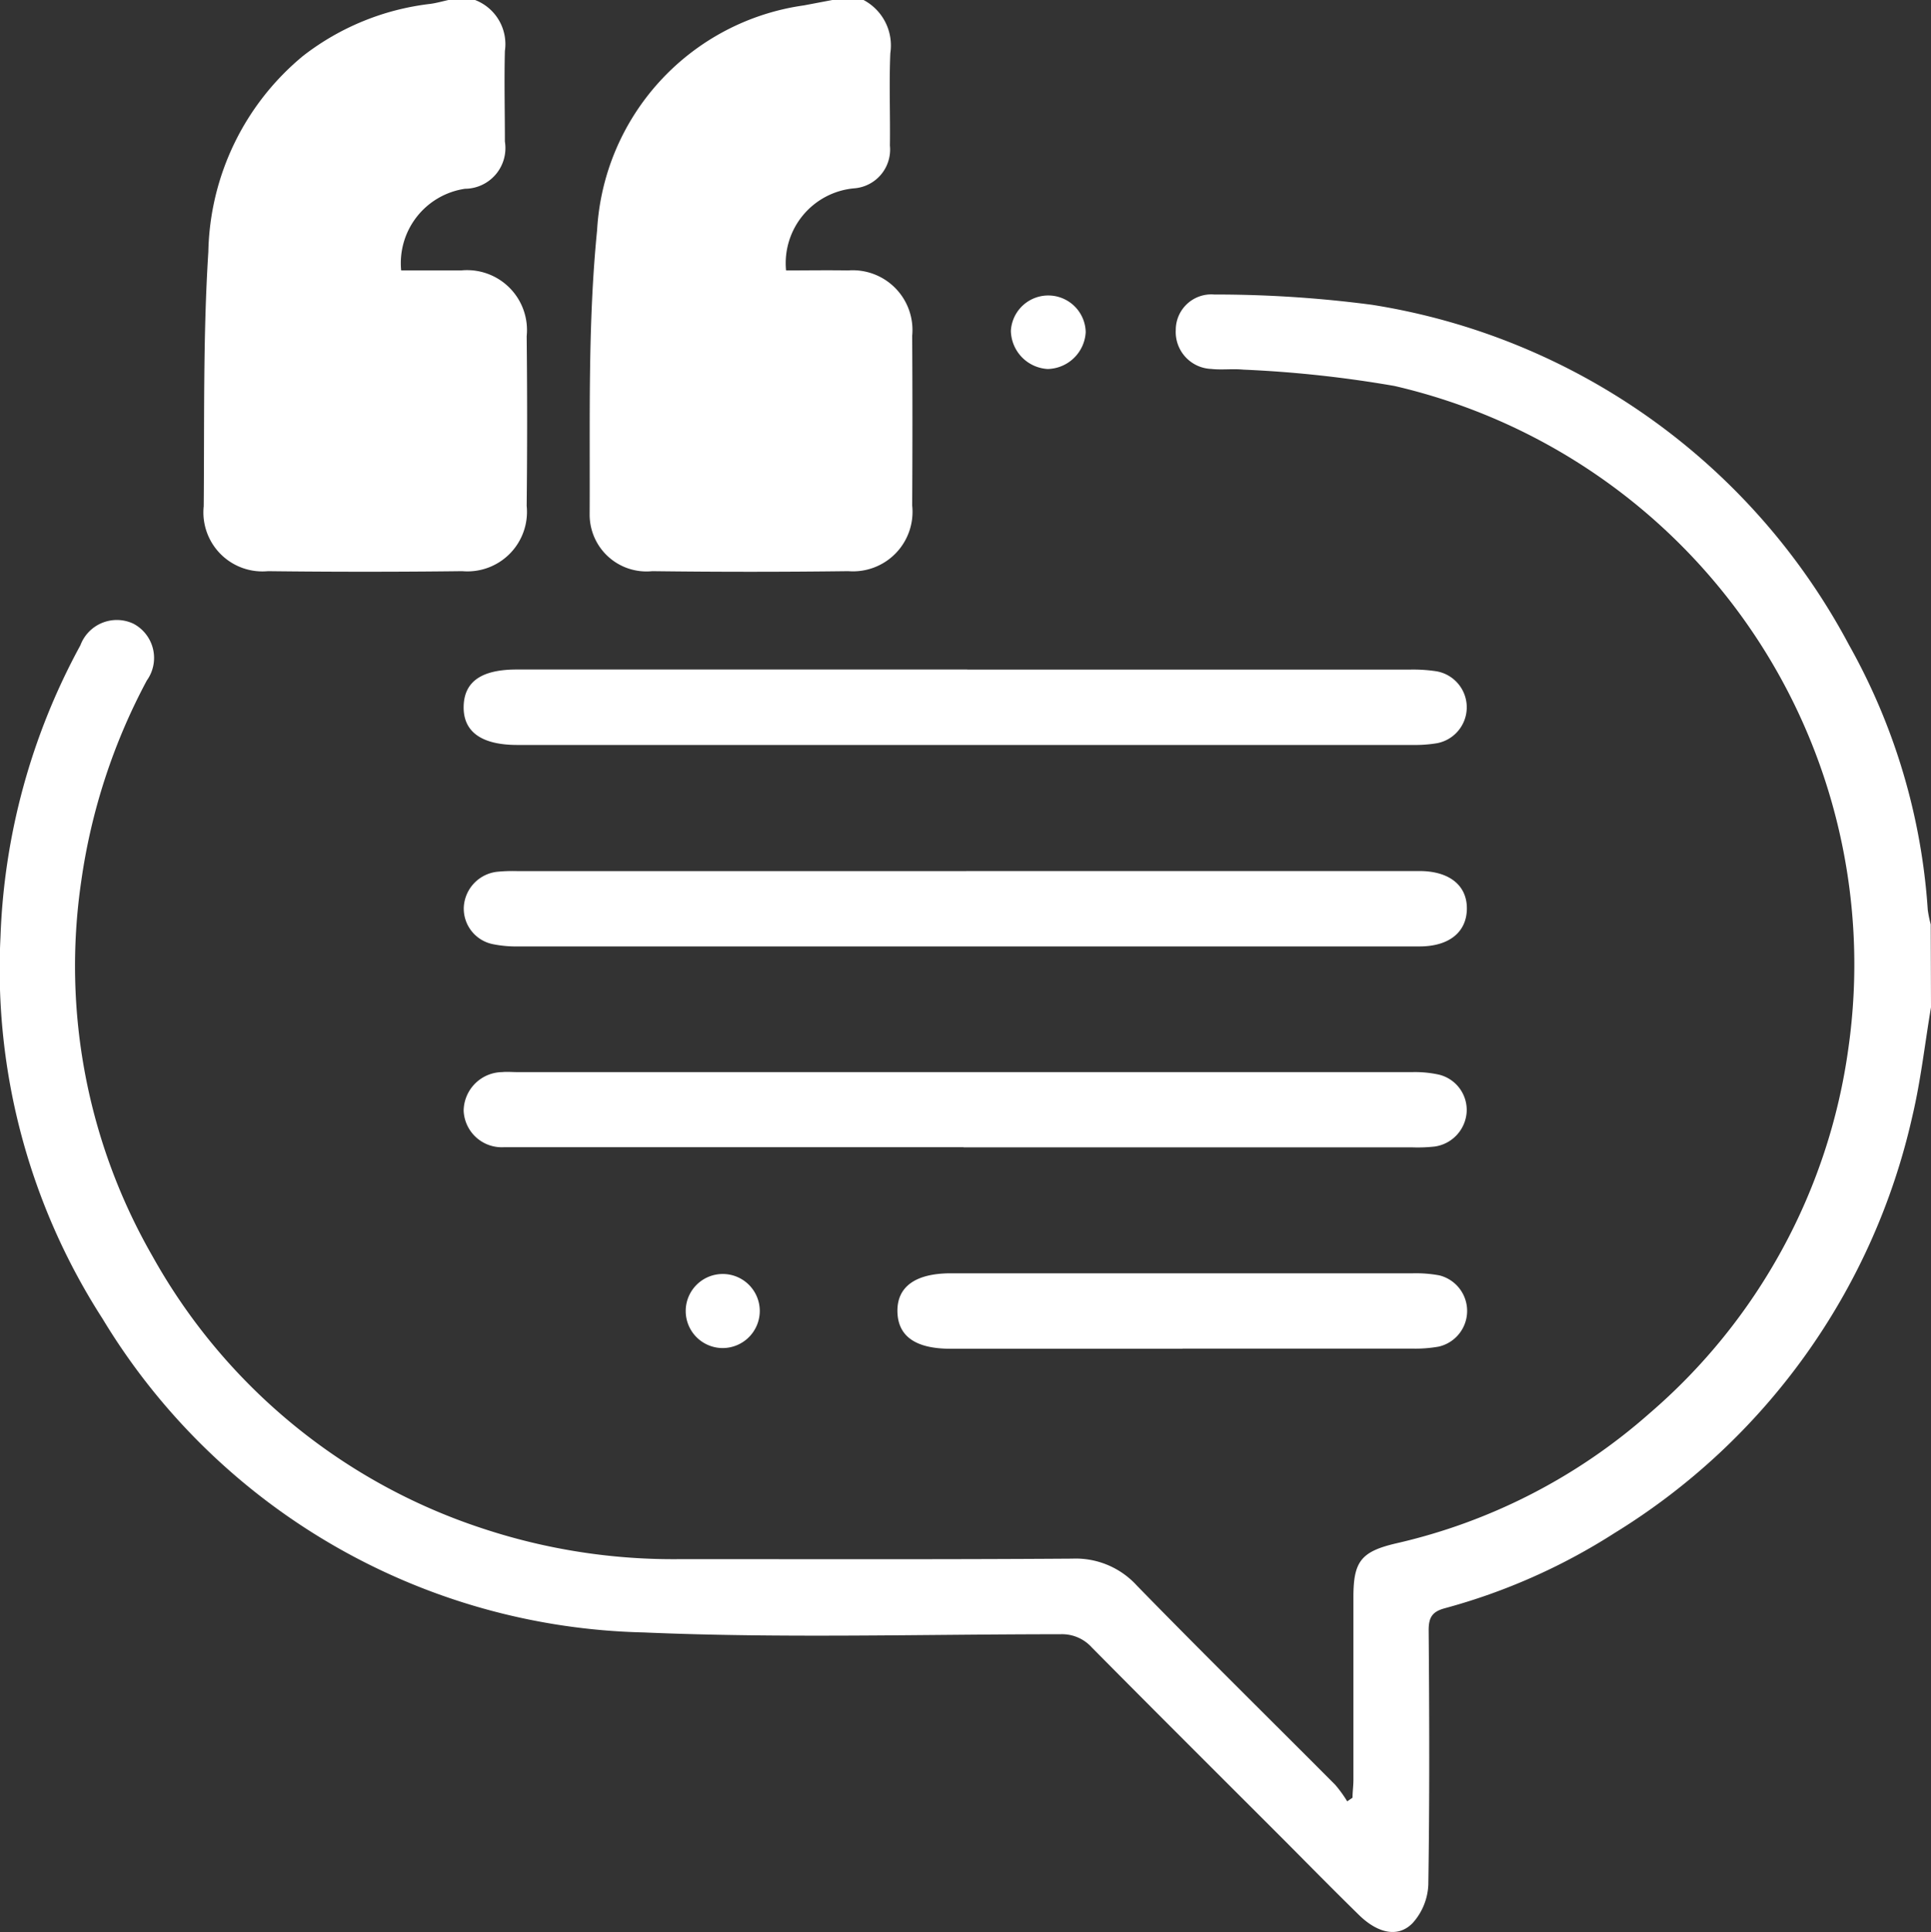
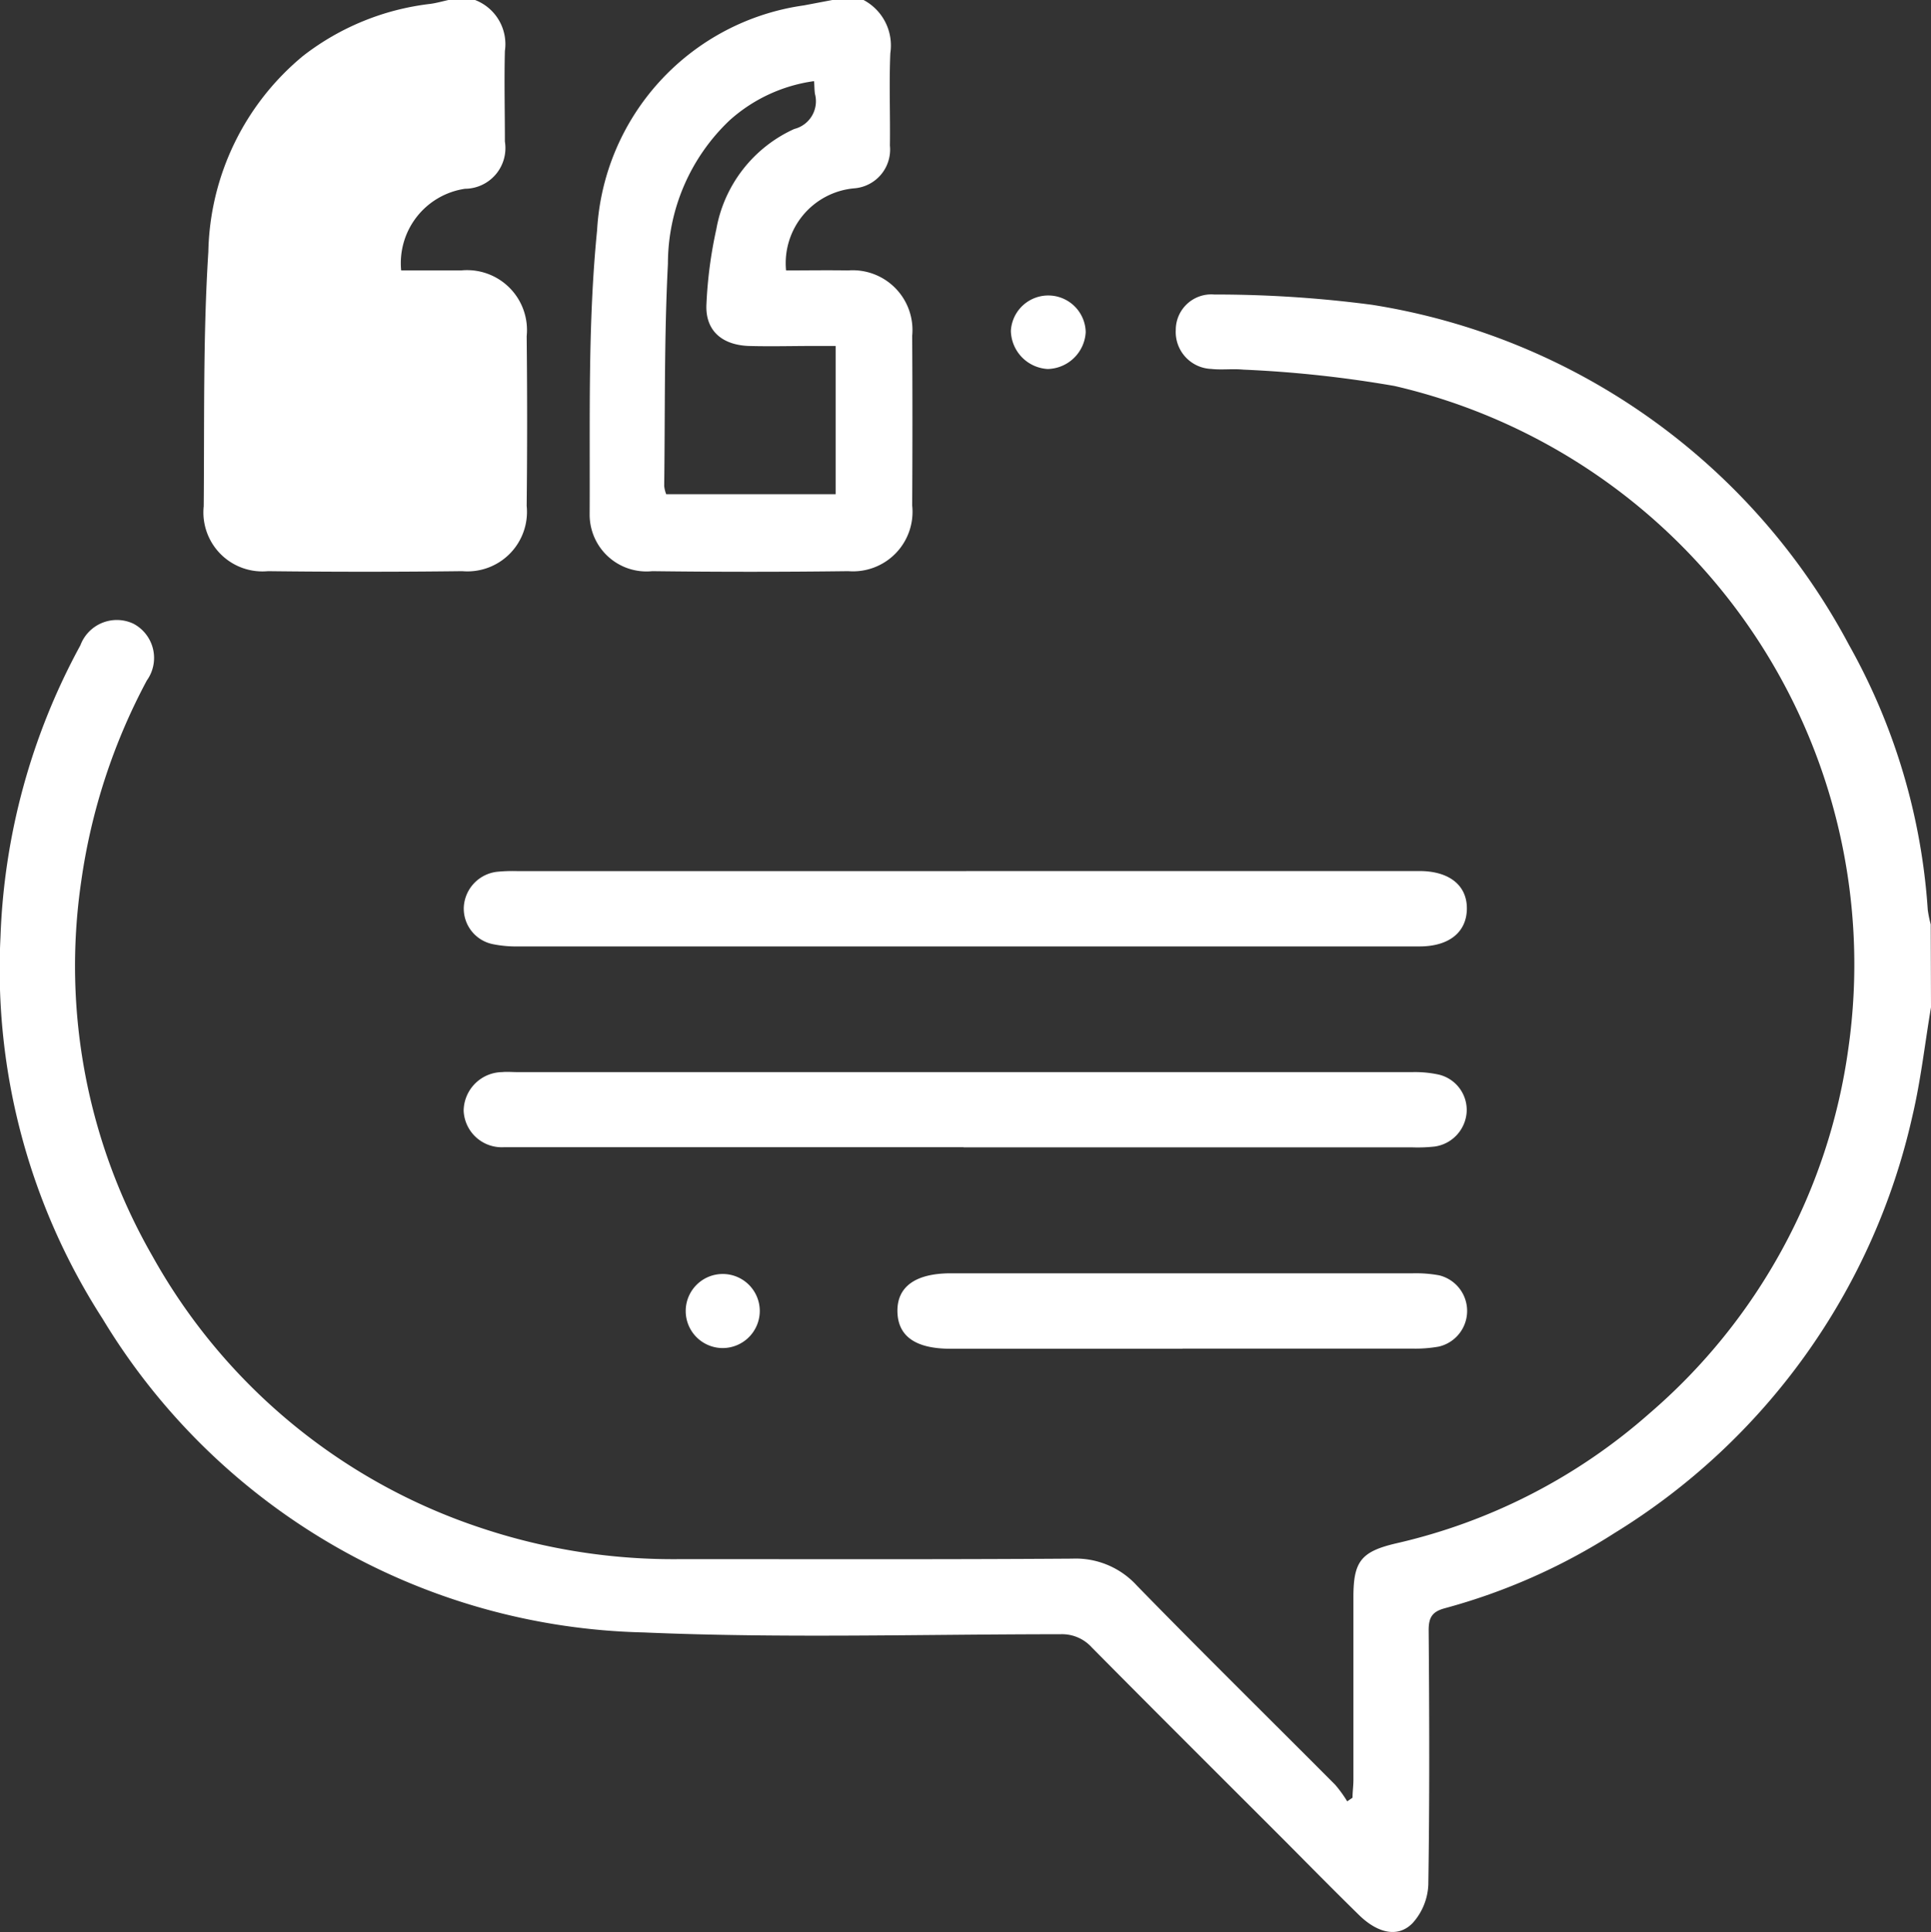
<svg xmlns="http://www.w3.org/2000/svg" id="Grupo_9260" data-name="Grupo 9260" width="28" height="28.012" viewBox="0 0 28 28.012">
  <rect x="0" y="0" width="28" height="28.012" fill="#333333" stroke="none" />
  <defs>
    <clipPath id="clip-path">
      <rect id="Rectángulo_2471" data-name="Rectángulo 2471" width="28" height="28.013" fill="#fff" />
    </clipPath>
  </defs>
  <g id="Grupo_9259" data-name="Grupo 9259" clip-path="url(#clip-path)">
    <path id="Trazado_4237" data-name="Trazado 4237" d="M28,88.229c-.089.528-.148,1.063-.271,1.583a9.543,9.543,0,0,1-4.316,6.039,8.827,8.827,0,0,1-2.462,1.091c-.183.049-.236.133-.235.322.01,1.23.014,2.461-.005,3.691a.886.886,0,0,1-.225.549c-.207.217-.5.156-.774-.108-.371-.363-.736-.734-1.1-1.1-.928-.928-1.859-1.854-2.782-2.787a.581.581,0,0,0-.453-.19c-2.014,0-4.032.061-6.043-.026a9.416,9.416,0,0,1-7.848-4.55A9.355,9.355,0,0,1,.007,87.21,9.518,9.518,0,0,1,1.166,82.98a.564.564,0,0,1,.769-.312.561.561,0,0,1,.194.823,8.762,8.762,0,0,0-.952,2.917A8.441,8.441,0,0,0,2.21,91.836a8.509,8.509,0,0,0,4.777,3.946,8.792,8.792,0,0,0,2.9.448c1.887,0,3.774.006,5.661-.007a1.2,1.2,0,0,1,.939.393c.948.972,1.917,1.925,2.875,2.887a1.836,1.836,0,0,1,.173.239l.077-.053c0-.086.013-.172.013-.258q0-1.326,0-2.652c0-.511.108-.657.613-.776a8.349,8.349,0,0,0,3.681-1.887A8.5,8.5,0,0,0,26.8,88.837a8.609,8.609,0,0,0-6.579-9.616,17.08,17.08,0,0,0-2.194-.237c-.154-.015-.311.007-.464-.01a.536.536,0,0,1-.514-.564.515.515,0,0,1,.558-.515,17.34,17.34,0,0,1,2.286.149,9.512,9.512,0,0,1,6.916,4.928,9.065,9.065,0,0,1,1.144,3.843,1.66,1.66,0,0,0,.043.212Z" transform="translate(0 -73.625)" fill="#fff" />
    <path id="Trazado_4238" data-name="Trazado 4238" d="M57.763,0a.685.685,0,0,1,.435.74c-.011.437,0,.875,0,1.313a.59.59,0,0,1-.579.685,1.09,1.09,0,0,0-.925,1.184c.289,0,.579,0,.868,0a.869.869,0,0,1,.952.953q.013,1.231,0,2.461a.863.863,0,0,1-.934.946q-1.408.017-2.817,0a.856.856,0,0,1-.932-.942c.011-1.23-.011-2.463.067-3.689A3.779,3.779,0,0,1,55.271.812,3.706,3.706,0,0,1,57.119.057c.088-.012.174-.037.261-.056ZM54.907,7.168h2.5V5.041a1.452,1.452,0,0,0-.172-.023c-.355,0-.711.007-1.066,0a.574.574,0,0,1-.637-.671,5.253,5.253,0,0,1,.044-.544,2.288,2.288,0,0,1,1.4-2.02A.252.252,0,0,0,57.1,1.6a3.209,3.209,0,0,0,.006-.43c-.113.023-.2.036-.287.06a2.383,2.383,0,0,0-1.729,1.892,23.034,23.034,0,0,0-.179,4.04" transform="translate(-50.877 -0.001)" fill="#fff" />
    <path id="Trazado_4239" data-name="Trazado 4239" d="M159.945,0a.746.746,0,0,1,.39.772c-.019.446,0,.893-.006,1.339a.564.564,0,0,1-.523.621,1.09,1.09,0,0,0-.983,1.19c.3,0,.6-.005.9,0a.866.866,0,0,1,.929.947q.007,1.23,0,2.461a.863.863,0,0,1-.926.952q-1.421.018-2.843,0a.824.824,0,0,1-.908-.823c.007-1.375-.028-2.757.108-4.121a3.491,3.491,0,0,1,3-3.259l.422-.08Zm-.72,1.178a2.3,2.3,0,0,0-1.223.57,2.866,2.866,0,0,0-.892,2.078c-.055,1.072-.04,2.148-.054,3.222a.458.458,0,0,0,.029.118h2.457V5.017h-.308c-.319,0-.638.009-.956,0-.4-.017-.632-.237-.609-.614a6.29,6.29,0,0,1,.143-1.079,1.975,1.975,0,0,1,1.13-1.453.414.414,0,0,0,.3-.509c-.008-.053-.007-.107-.012-.179" transform="translate(-147.425 -0.001)" fill="#fff" />
-     <path id="Trazado_4240" data-name="Trazado 4240" d="M129.991,177.146q3.212,0,6.424,0a2.268,2.268,0,0,1,.381.025.53.53,0,0,1,.009,1.042,1.933,1.933,0,0,1-.353.026H123.467c-.52,0-.785-.191-.779-.556s.262-.538.769-.538h6.533" transform="translate(-115.965 -167.438)" fill="#fff" />
    <path id="Trazado_4241" data-name="Trazado 4241" d="M129.975,230.431h6.588c.423.005.677.212.672.55s-.26.542-.684.543c-.975,0-1.95,0-2.925,0q-5.071,0-10.141,0a1.7,1.7,0,0,1-.378-.034.526.526,0,0,1-.417-.534.545.545,0,0,1,.48-.514,2.281,2.281,0,0,1,.3-.01h6.506" transform="translate(-115.965 -217.802)" fill="#fff" />
    <path id="Trazado_4242" data-name="Trazado 4242" d="M129.938,284.614h-6.424c-.082,0-.164,0-.246,0a.553.553,0,0,1-.58-.531.567.567,0,0,1,.558-.558c.072-.007.146,0,.219,0q6.492,0,12.984,0a1.616,1.616,0,0,1,.378.036.527.527,0,0,1,.405.543.541.541,0,0,1-.462.5,2.252,2.252,0,0,1-.327.012h-6.506" transform="translate(-115.965 -267.981)" fill="#fff" />
    <path id="Trazado_4243" data-name="Trazado 4243" d="M241.557,337.928h-3.362c-.506,0-.762-.181-.769-.538s.255-.556.777-.556q3.349,0,6.7,0a1.861,1.861,0,0,1,.38.03.531.531,0,0,1-.008,1.033,1.955,1.955,0,0,1-.38.029q-1.667,0-3.335,0" transform="translate(-224.413 -318.373)" fill="#fff" />
    <path id="Trazado_4244" data-name="Trazado 4244" d="M267.978,78.931a.566.566,0,0,1-.533-.554.543.543,0,0,1,1.085.02.565.565,0,0,1-.552.534" transform="translate(-252.787 -73.581)" fill="#fff" />
    <path id="Trazado_4245" data-name="Trazado 4245" d="M181.7,338.091a.537.537,0,1,1,.537-.538.539.539,0,0,1-.537.538" transform="translate(-171.22 -318.546)" fill="#fff" />
-     <path id="Trazado_4246" data-name="Trazado 4246" d="M168.039,21.187l-3.535-.107.214-4.874,1.178-1.767,1.767-.214V15.51l-.75.7-.375.589.054,1.071,1.5.214.214,2.356Z" transform="translate(-155.488 -13.445)" fill="#fff" />
    <path id="Trazado_4247" data-name="Trazado 4247" d="M61.524,21.187l-3.535-.107.214-4.874,1.178-1.767,1.767-.214V15.51l-.75.7-.375.589.054,1.071,1.5.214.214,2.356Z" transform="translate(-54.811 -13.445)" fill="#fff" />
  </g>
</svg>